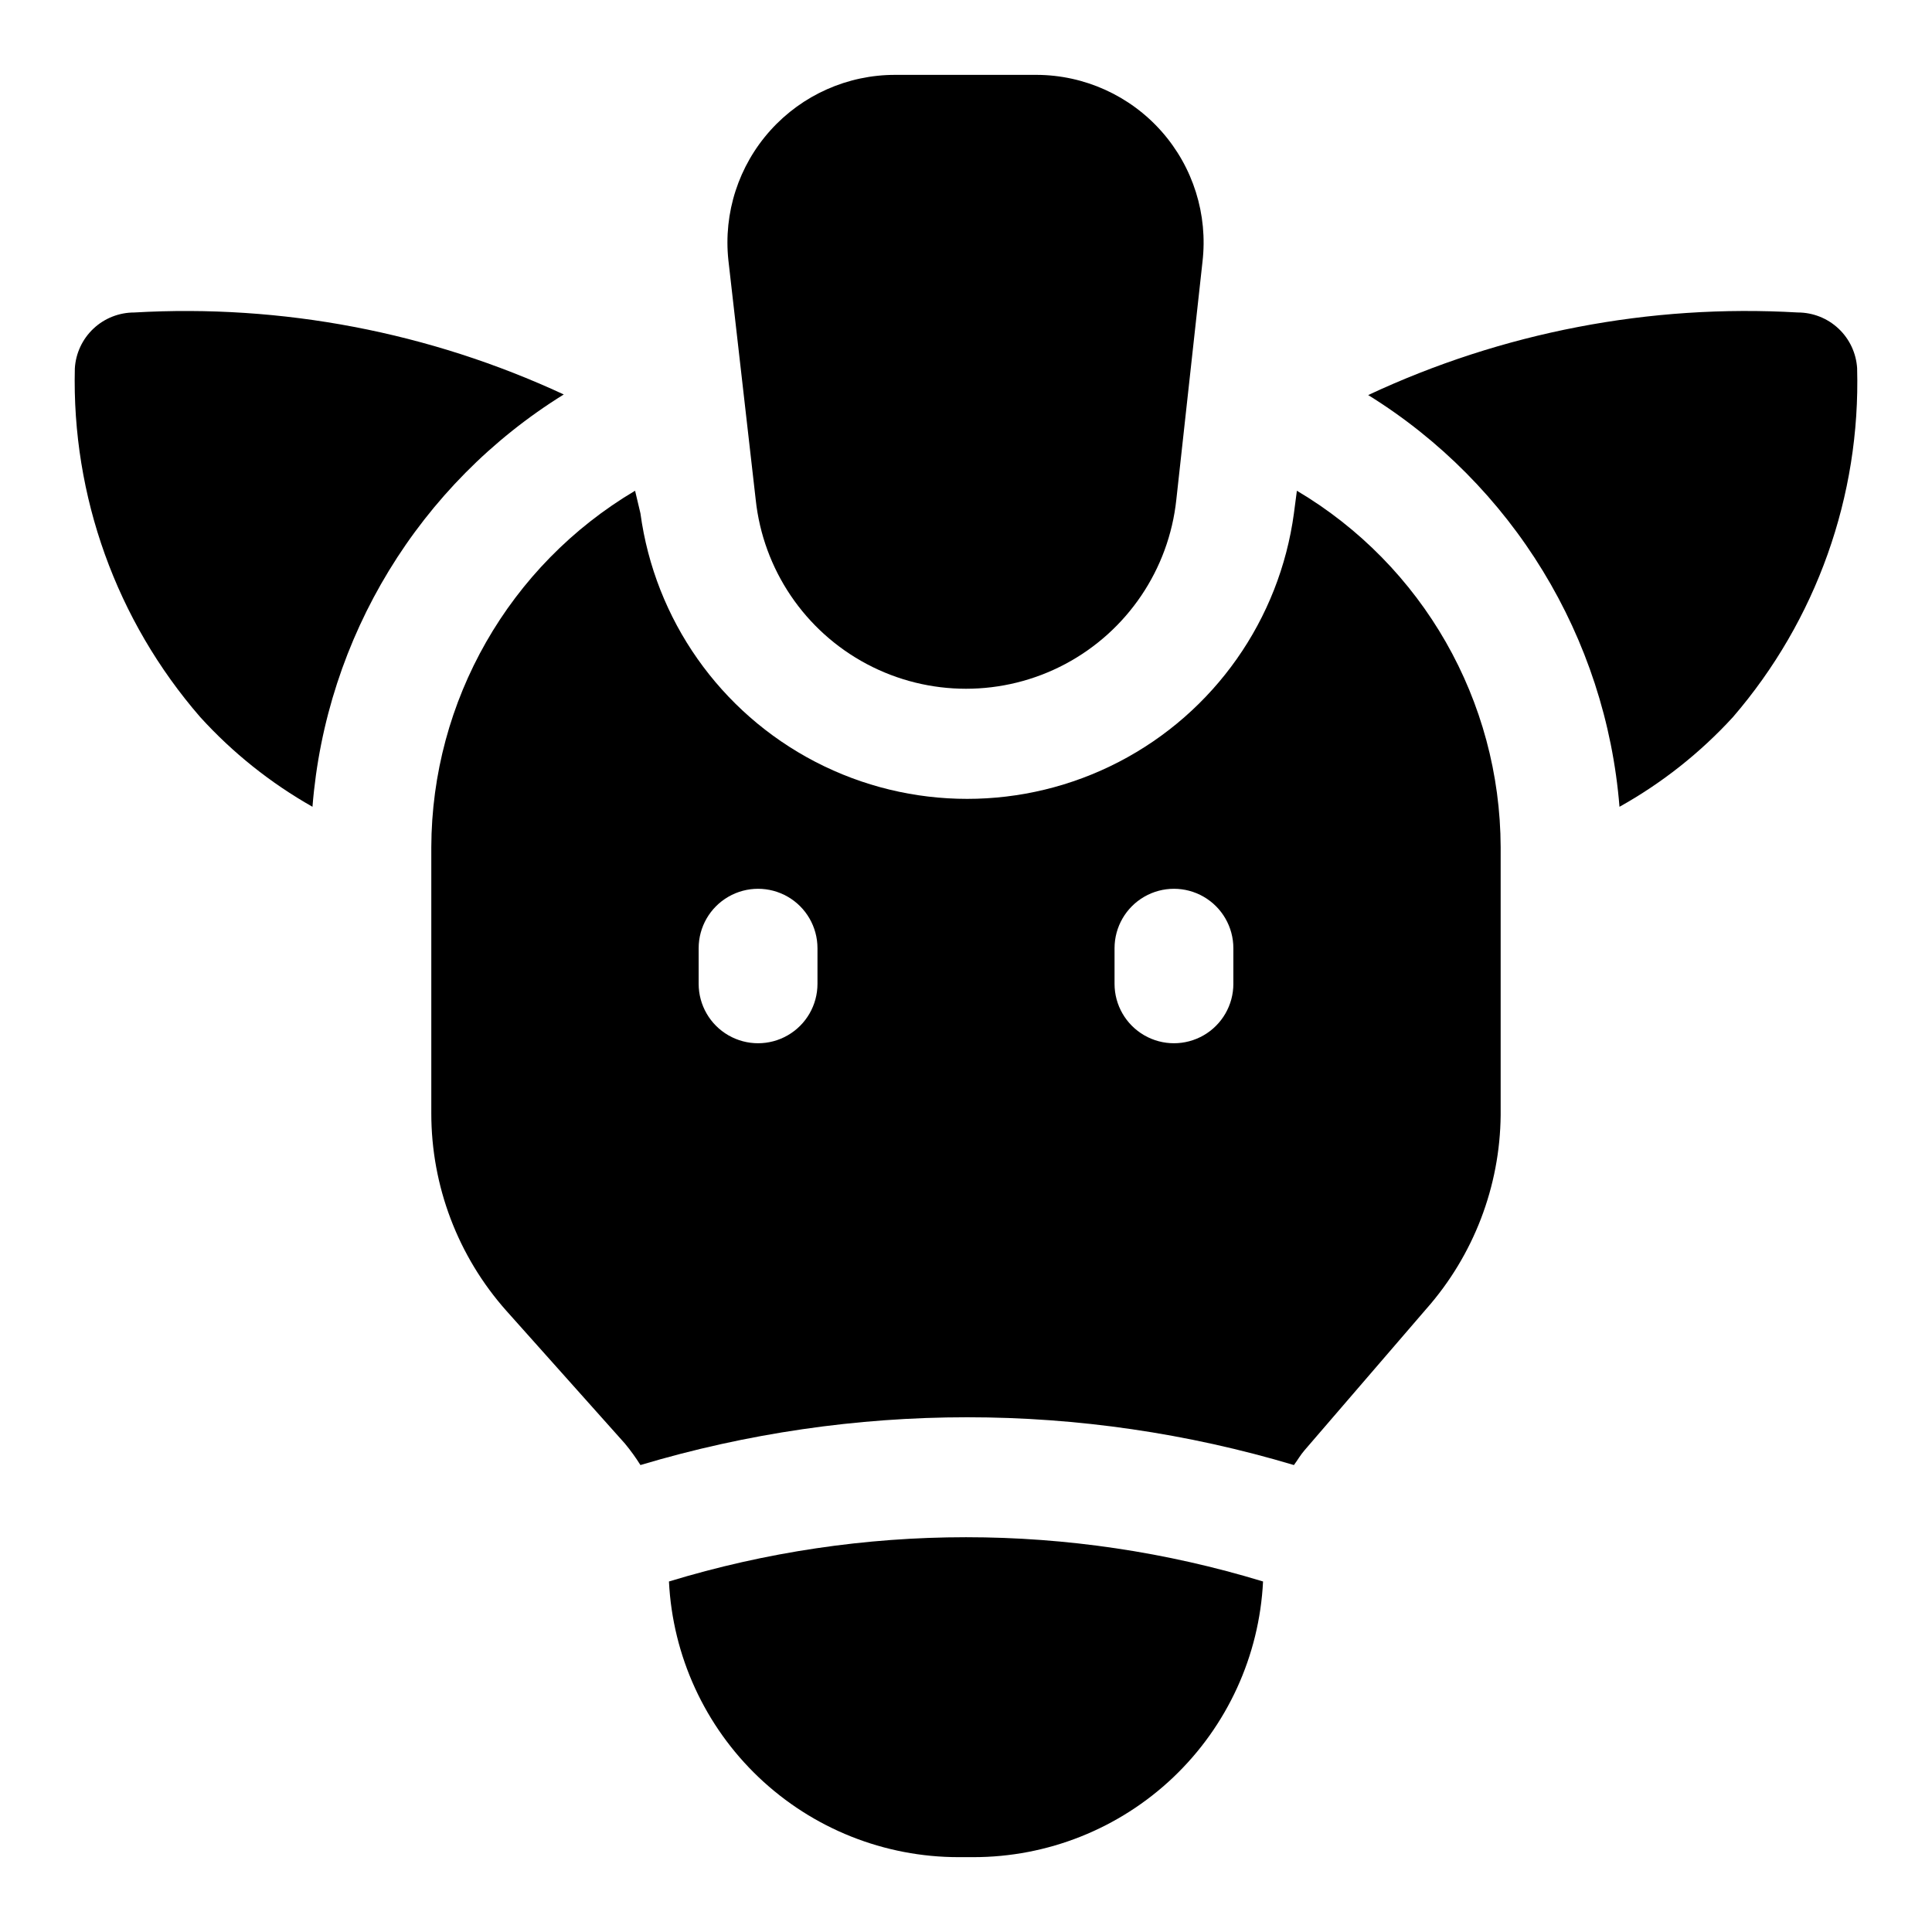
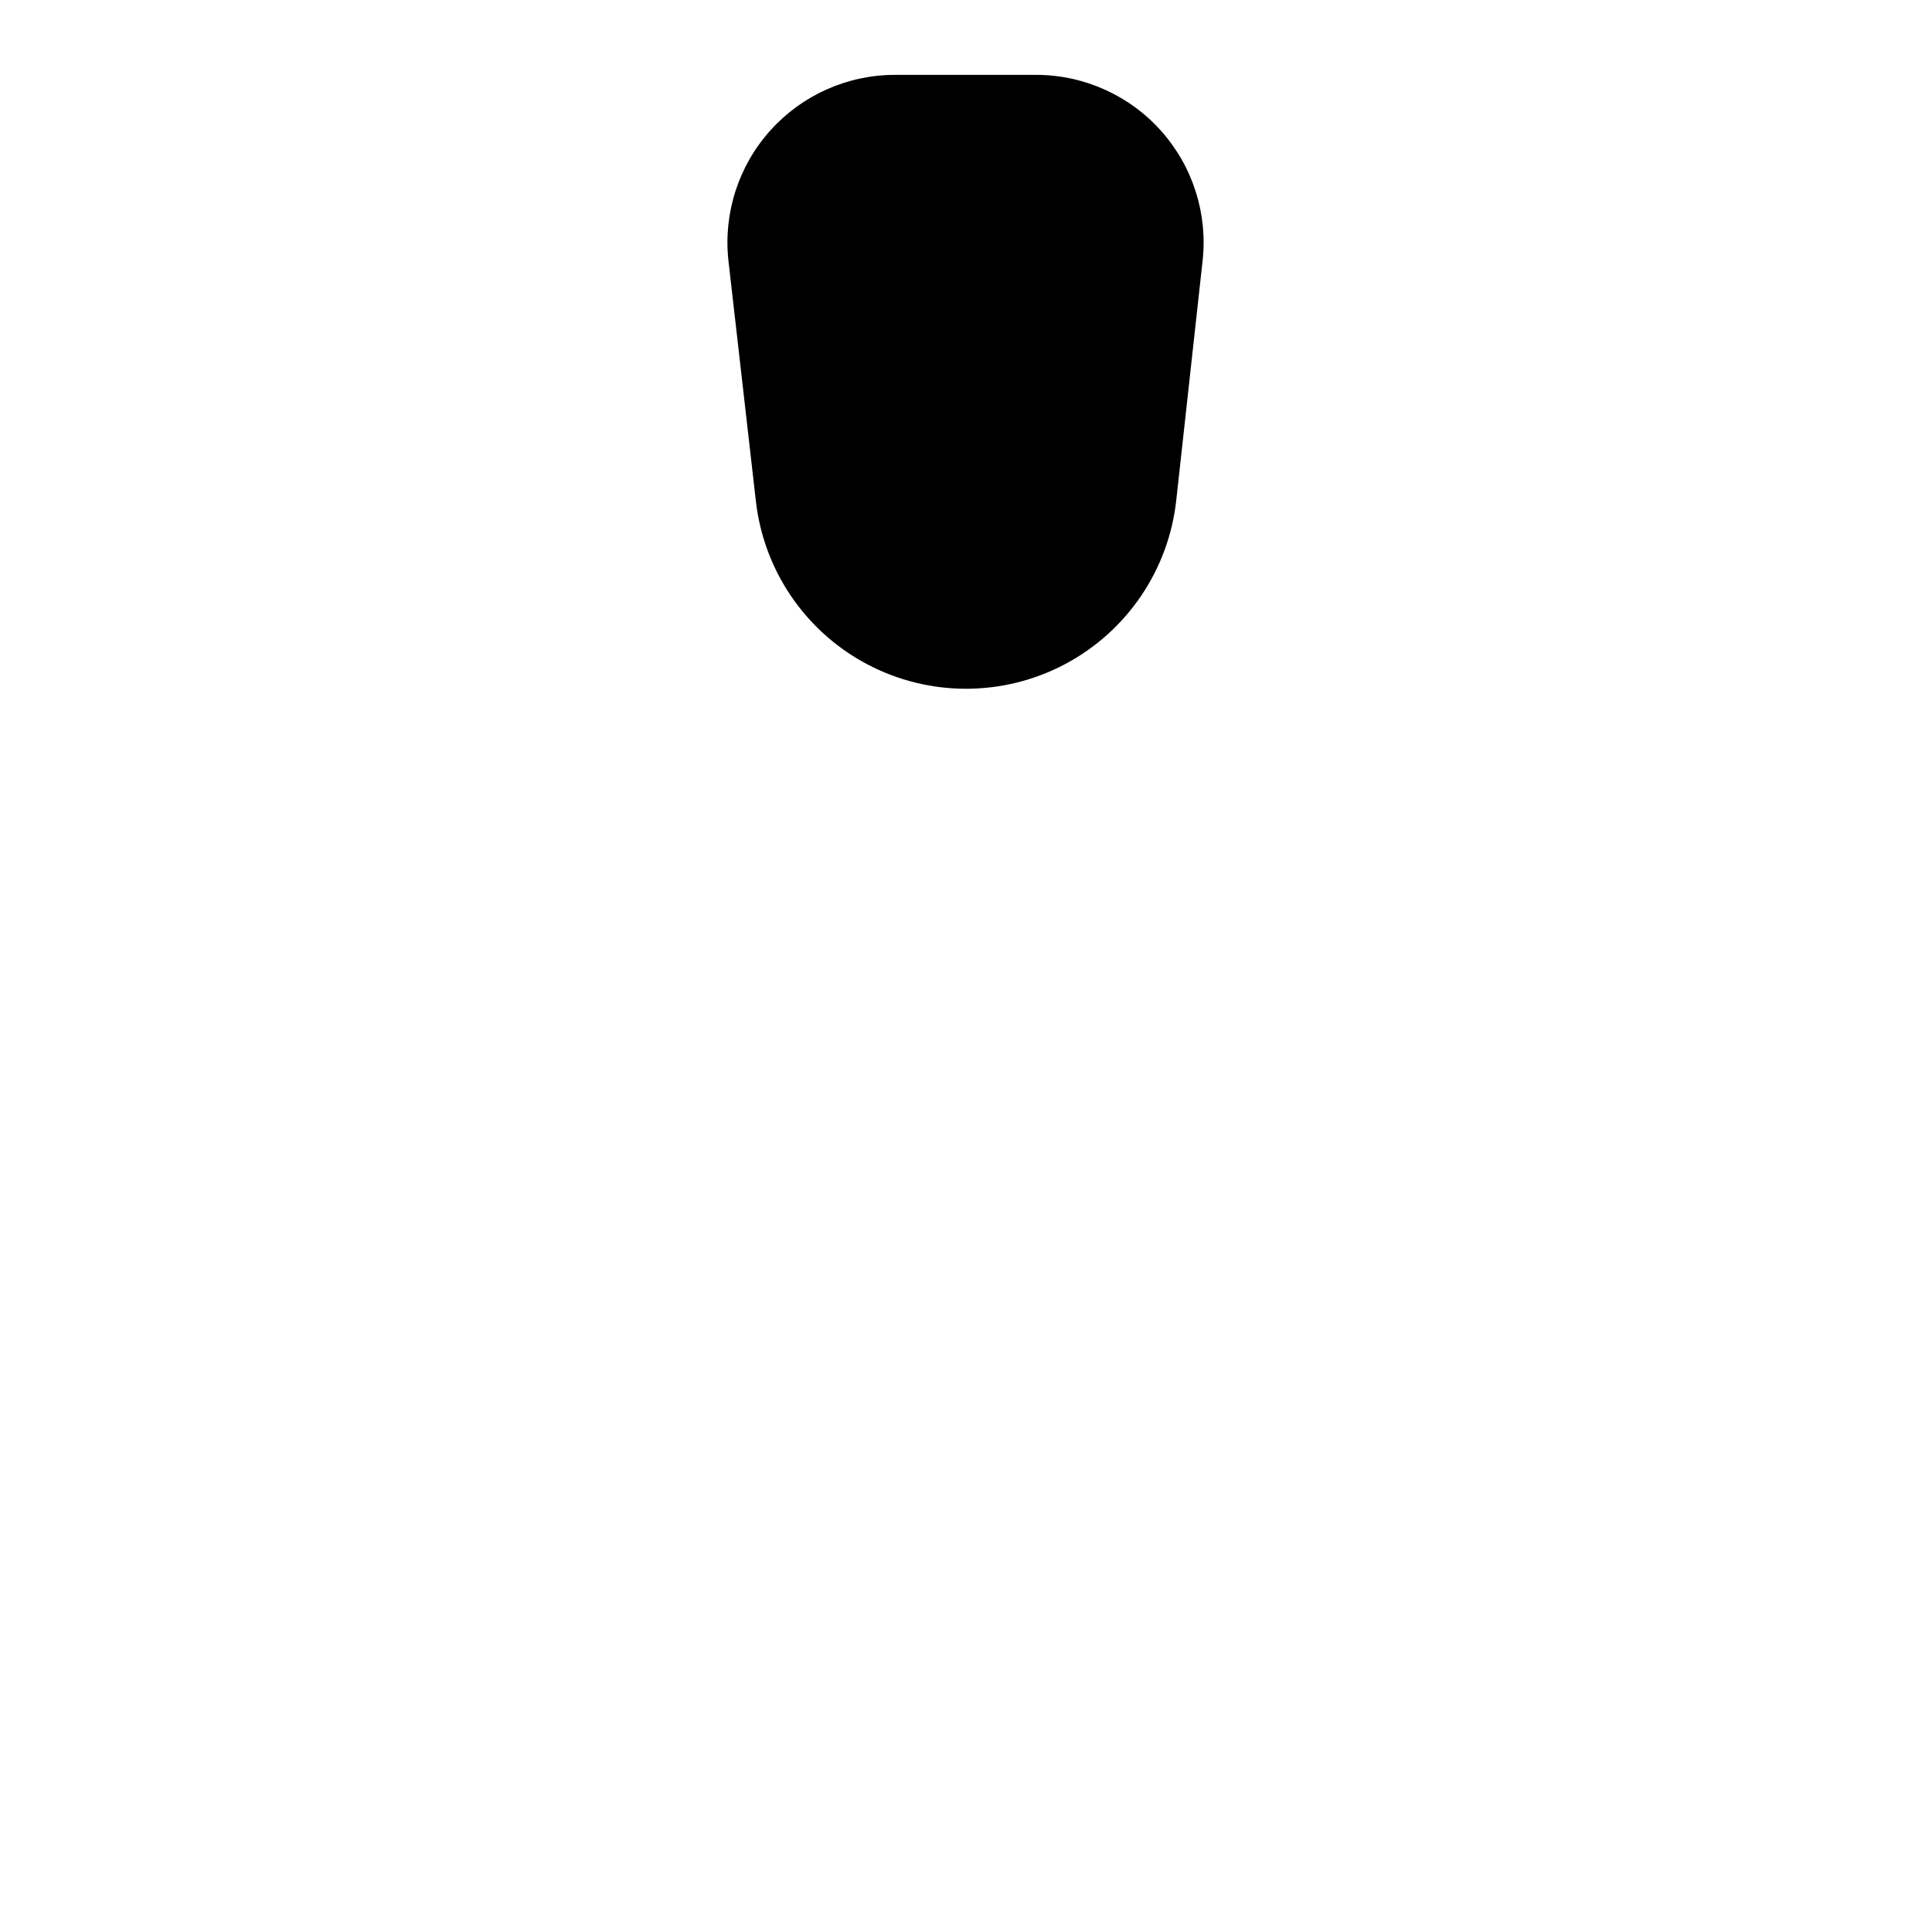
<svg xmlns="http://www.w3.org/2000/svg" fill="#000000" width="800px" height="800px" version="1.1" viewBox="144 144 512 512">
  <g>
-     <path d="m636.16 241.61c-0.242-4.008-2.008-7.777-4.934-10.527-2.926-2.75-6.793-4.277-10.812-4.273-39.172-2.273-78.293 5.246-113.83 21.887 38.273 23.719 62.996 64.219 66.598 109.11 11.23-6.266 21.383-14.289 30.07-23.773 22.094-25.633 33.828-58.59 32.906-92.418z" />
-     <path d="m293.41 248.54c-35.566-16.523-74.672-23.988-113.83-21.727-4.016-0.004-7.887 1.523-10.812 4.273s-4.691 6.519-4.934 10.527c-0.836 33.871 11.012 66.832 33.223 92.418 8.59 9.457 18.637 17.48 29.754 23.773 3.555-44.941 28.281-85.512 66.598-109.27z" />
    <path d="m344.27 276.41c1.969 18.512 13 34.836 29.441 43.57 16.441 8.73 36.145 8.73 52.582 0 16.441-8.734 27.473-25.059 29.445-43.57l6.926-62.977c1.48-12.562-2.469-25.16-10.859-34.633-8.387-9.469-20.414-14.91-33.066-14.961h-37.473c-12.613-0.023-24.641 5.316-33.082 14.688-8.441 9.371-12.5 21.895-11.156 34.438z" />
-     <path d="m321.28 563.11c0.973 19.715 9.492 38.301 23.797 51.902 14.305 13.602 33.297 21.176 53.035 21.152h3.777c19.738 0.023 38.73-7.551 53.035-21.152 14.305-13.602 22.824-32.188 23.797-51.902-51.316-15.641-106.12-15.641-157.44 0z" />
-     <path d="m487.69 274.05-0.789 5.984 0.004-0.004c-3.809 28.184-21.094 52.75-46.336 65.852-25.238 13.102-55.277 13.102-80.516 0-25.238-13.102-42.523-37.668-46.332-65.852l-1.418-5.981c-33.375 19.785-53.887 55.664-54.004 94.465v70.535-0.004c-0.004 19.266 7.055 37.863 19.84 52.27l31.488 35.266v0.004c1.488 1.793 2.856 3.688 4.094 5.668 56.492-16.883 116.69-16.883 173.18 0 0.945-1.258 1.73-2.676 2.832-3.938l32.273-37.473h0.004c12.512-14.188 19.5-32.406 19.68-51.324v-71.004c-0.117-38.801-20.629-74.68-54.004-94.465zm-127.05 130.68c0 5.625-3 10.82-7.871 13.633s-10.871 2.812-15.742 0c-4.871-2.812-7.875-8.008-7.875-13.633v-9.449c0-5.621 3.004-10.82 7.875-13.633 4.871-2.812 10.871-2.812 15.742 0s7.871 8.012 7.871 13.633zm110.21 0h0.004c0 5.625-3 10.82-7.871 13.633-4.875 2.812-10.875 2.812-15.746 0-4.871-2.812-7.871-8.008-7.871-13.633v-9.449c0-5.621 3-10.82 7.871-13.633 4.871-2.812 10.871-2.812 15.746 0 4.871 2.812 7.871 8.012 7.871 13.633z" />
  </g>
</svg>